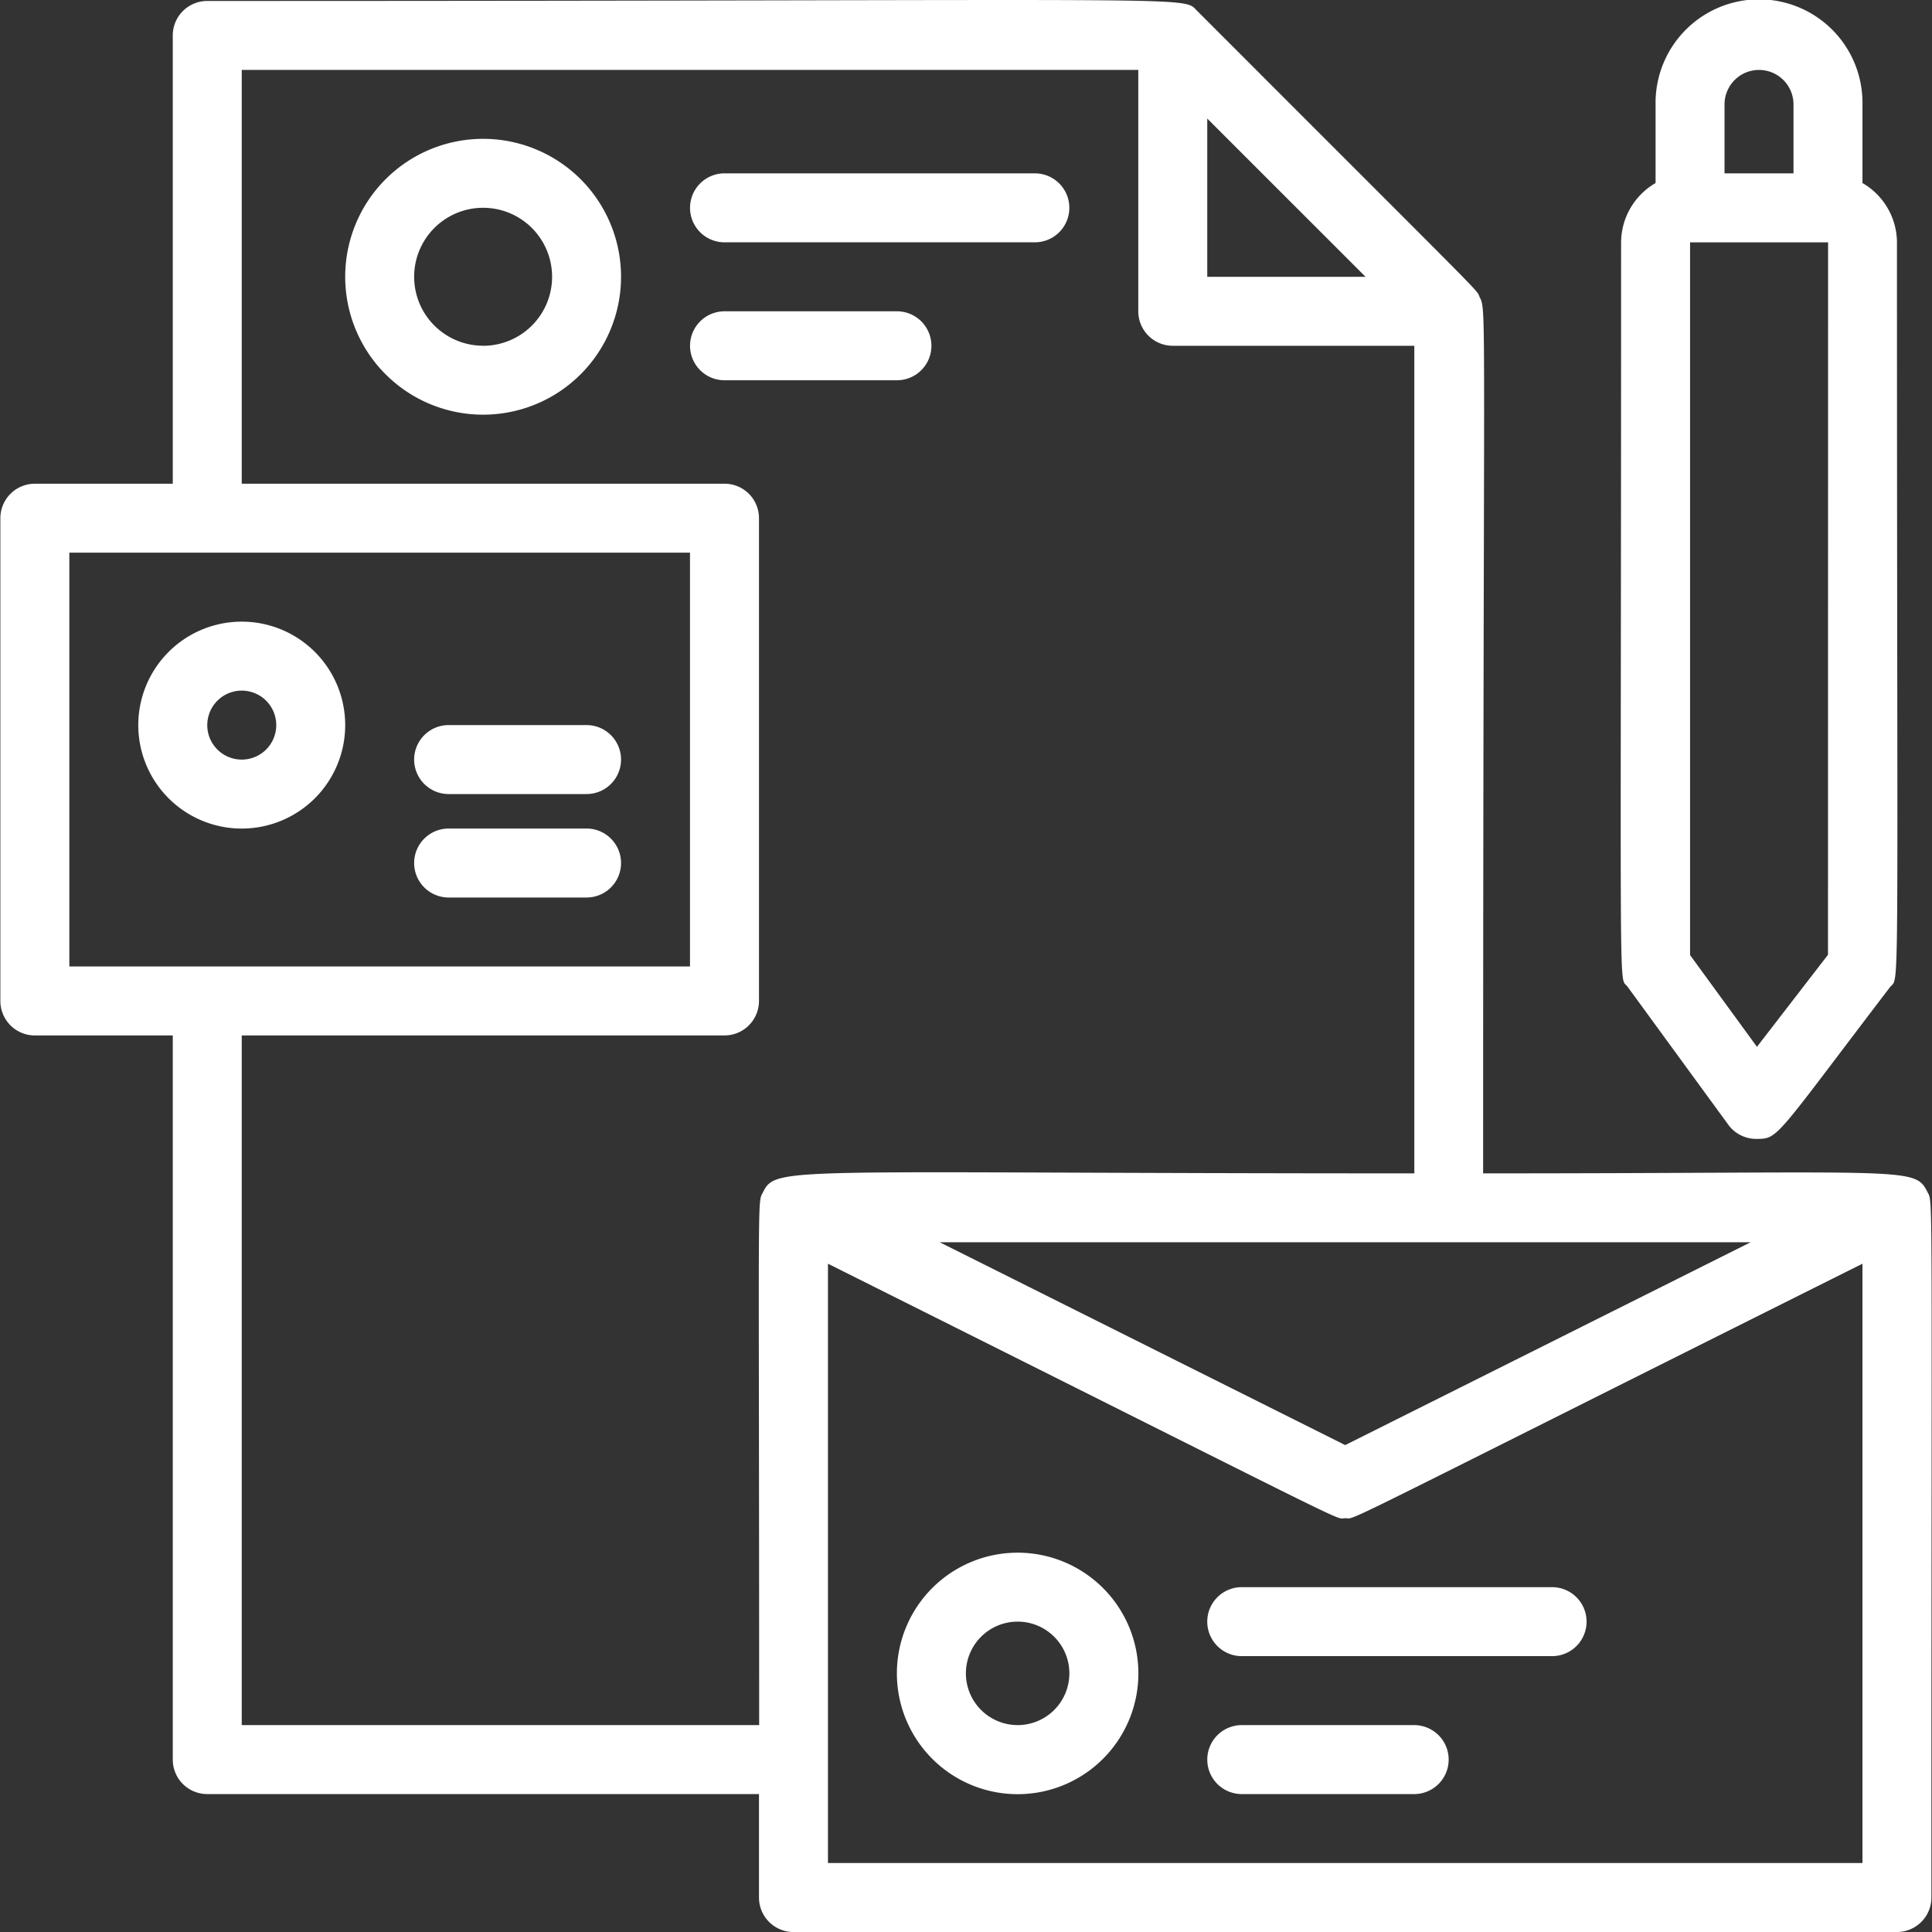
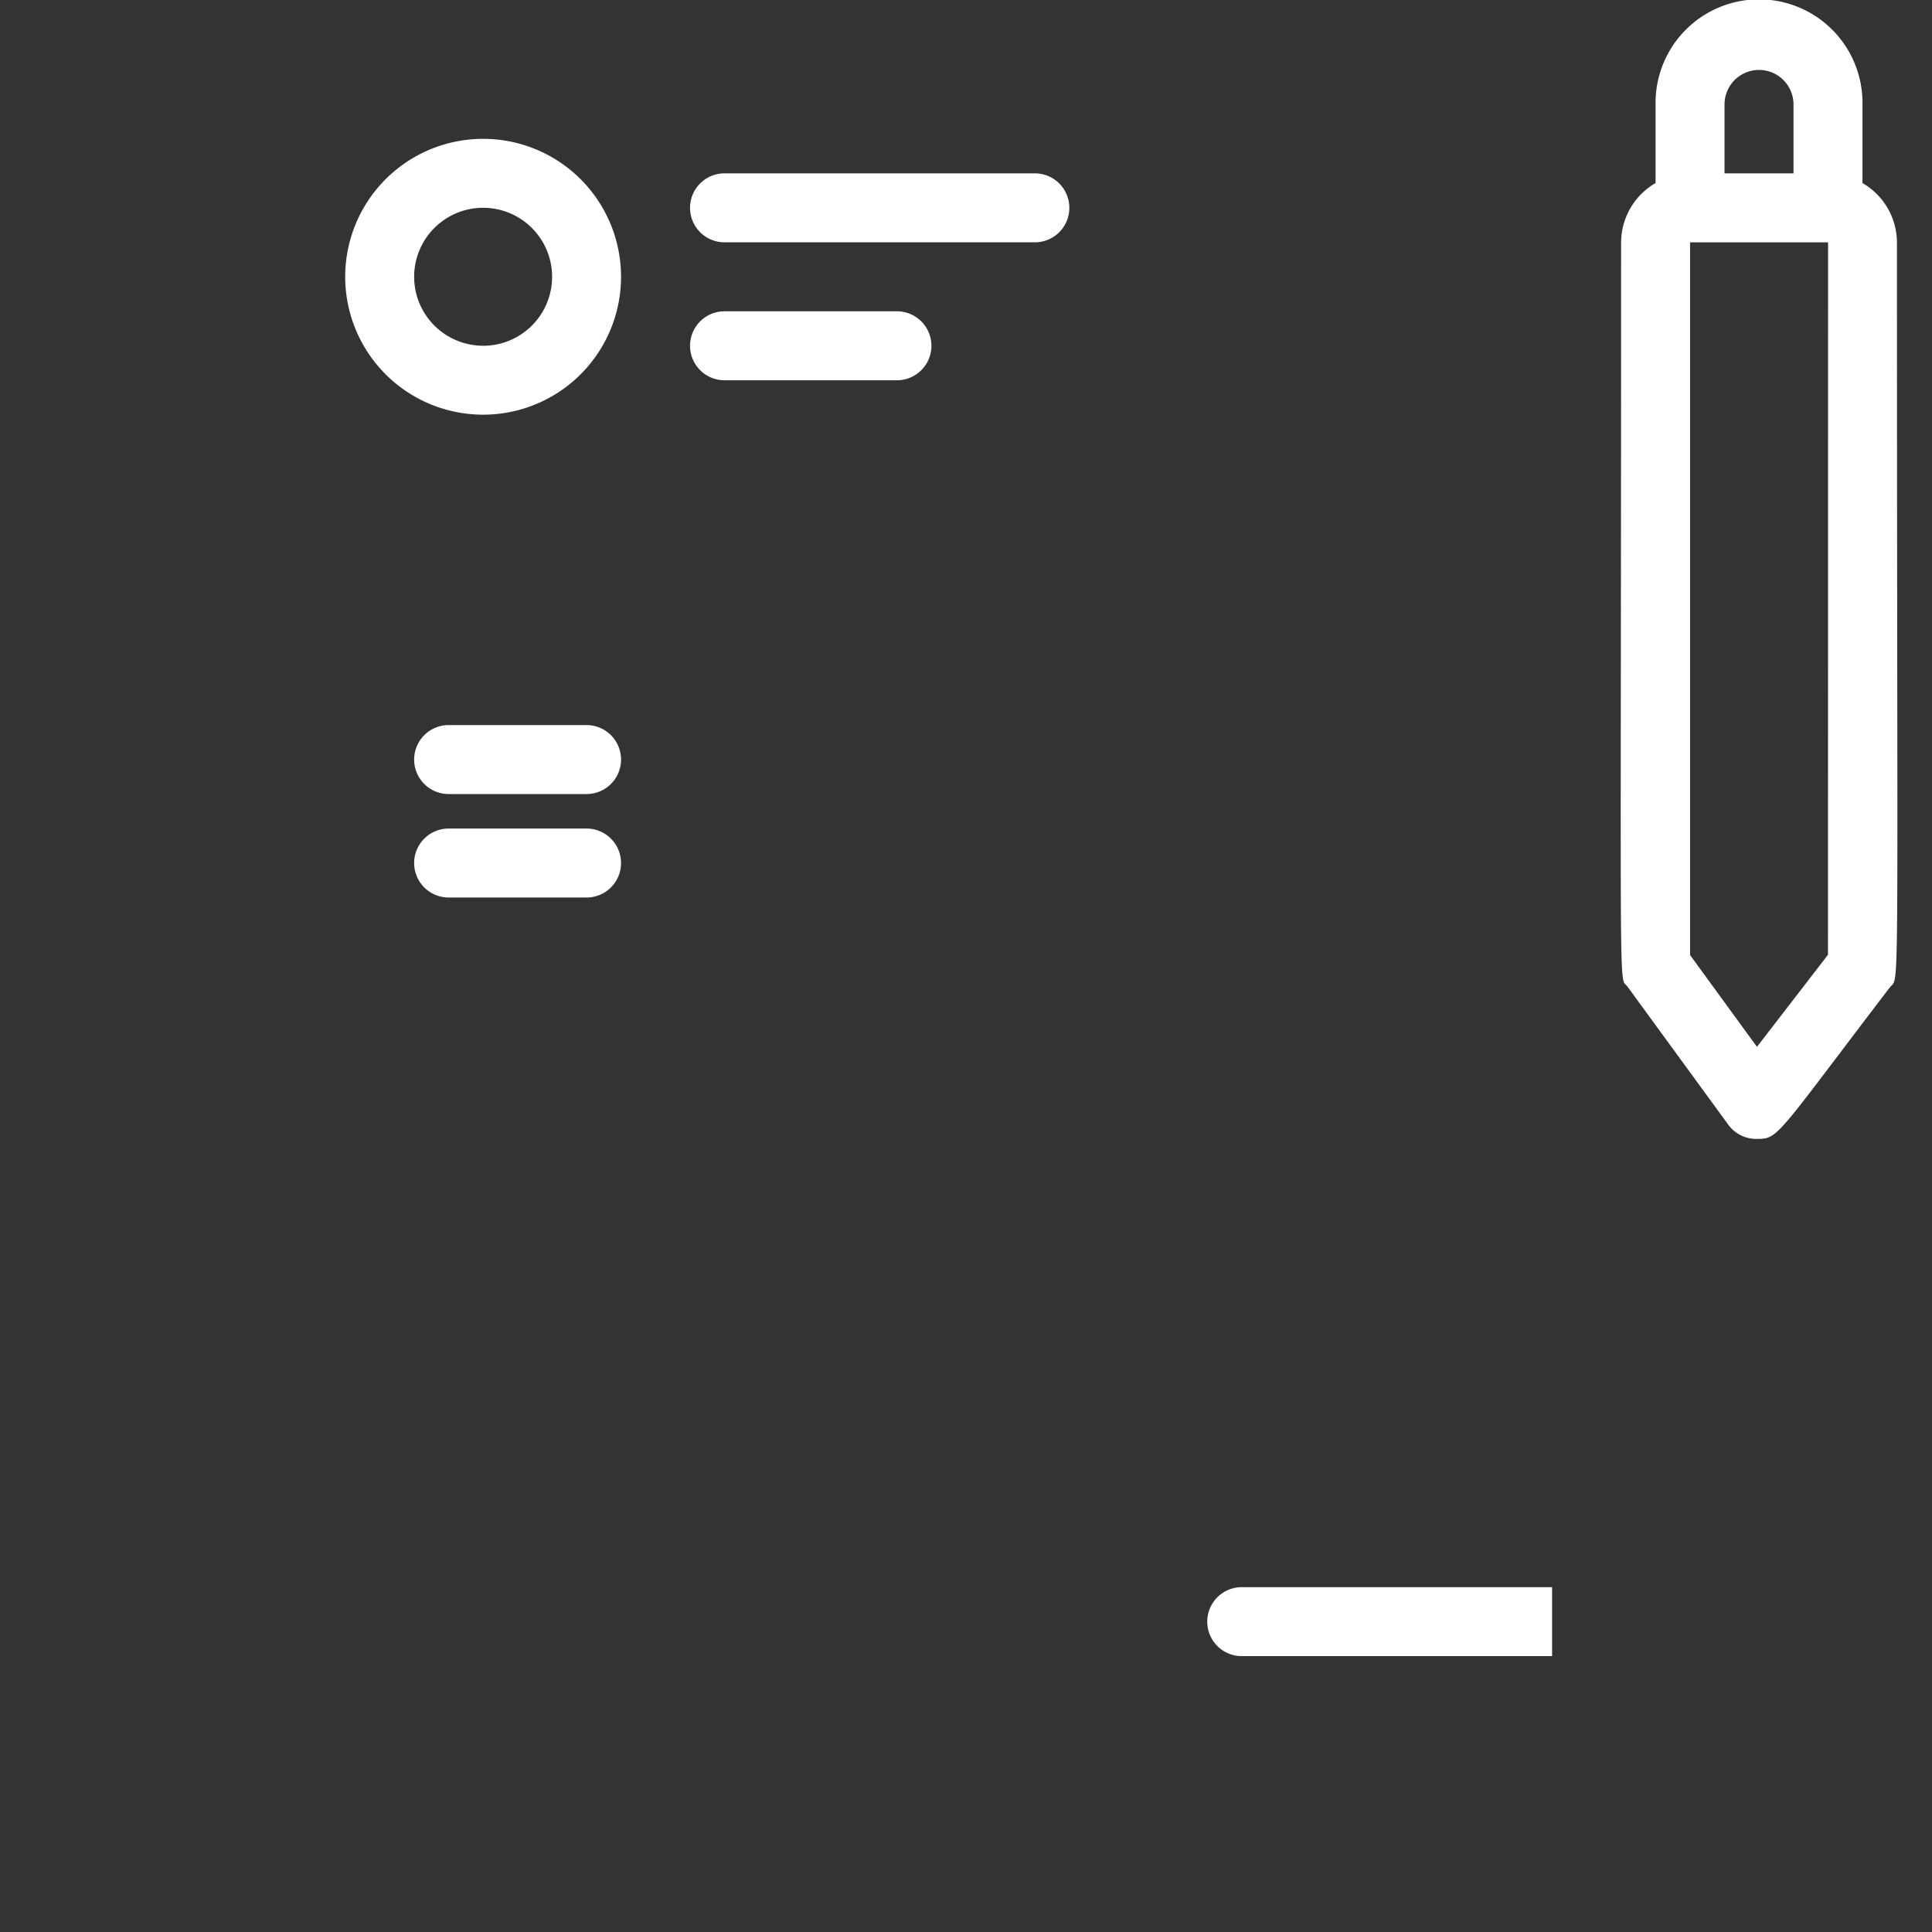
<svg xmlns="http://www.w3.org/2000/svg" width="80" height="80" viewBox="0 0 80 80">
  <rect x="0" y="0" width="80" height="80" fill="#333333" stroke="none" />
  <defs>
    <clipPath id="clip-path">
      <rect id="矩形_2995" data-name="矩形 2995" width="80" height="80" transform="translate(2433 4766)" fill="#fff" stroke="#707070" stroke-width="1" />
    </clipPath>
  </defs>
  <g id="branding_icon" transform="translate(-2433 -4766)" clip-path="url(#clip-path)">
    <g id="branding" transform="translate(2433.015 4766)">
-       <path id="路径_214" data-name="路径 214" d="M92.654,62.134c-.543-1.085-.671-.785-18.405-.785,0-36.2.157-35.7-.143-36.282-.171-.371.714.571-11.694-11.851-.657-.643.971-.414-40.994-.414a1.428,1.428,0,0,0-1.428,1.428V32.792H14.279a1.428,1.428,0,0,0-1.428,1.428V54.21a1.428,1.428,0,0,0,1.428,1.428H19.99V85.623a1.428,1.428,0,0,0,1.428,1.428H44.264v4.284a1.428,1.428,0,0,0,1.428,1.428H91.383a1.428,1.428,0,0,0,1.428-1.428C92.811,61.492,92.883,62.577,92.654,62.134ZM85.329,64.2,68.538,72.6,51.746,64.2ZM69.38,24.224H62.826V17.671ZM15.707,35.647h25.7V52.782h-25.7Zm7.139,48.547V55.637h19.99a1.428,1.428,0,0,0,1.428-1.428V34.219a1.428,1.428,0,0,0-1.428-1.428H22.846V15.657H59.97v10A1.428,1.428,0,0,0,61.4,27.08h10V61.349c-26.173,0-26.416-.328-26.972.785-.243.471-.157-.471-.157,22.061ZM47.12,89.906V65.09C69.766,76.413,68.038,75.628,68.538,75.628s-1.1.714,21.418-10.538V89.906Z" transform="translate(-12.851 -12.762)" fill="#fff" />
      <path id="路径_215" data-name="路径 215" d="M168.269,59.385a1.428,1.428,0,0,0,1.157.585c.928,0,.743,0,5.526-6.268.428-.557.3,1.771.3-30.856a2.856,2.856,0,0,0-1.428-2.456V17.134a4.284,4.284,0,1,0-8.567,0V20.39a2.856,2.856,0,0,0-1.428,2.456c0,32.841-.114,30.285.271,30.828Zm4.127-7.039-2.941,3.812-2.77-3.8V22.846H172.4Zm-4.284-35.211a1.428,1.428,0,0,1,2.856,0V19.99h-2.856Z" transform="translate(-96.718 -12.811)" fill="#fff" />
-       <path id="路径_216" data-name="路径 216" d="M34.269,74.963a4.284,4.284,0,1,0-4.284,4.284,4.284,4.284,0,0,0,4.284-4.284Zm-5.711,0a1.428,1.428,0,1,1,1.428,1.428A1.428,1.428,0,0,1,28.557,74.963Z" transform="translate(-19.99 -44.938)" fill="#fff" />
      <path id="路径_217" data-name="路径 217" d="M52.831,83.173h5.711a1.428,1.428,0,0,0,0-2.856H52.831a1.428,1.428,0,0,0,0,2.856Z" transform="translate(-34.269 -50.293)" fill="#fff" />
      <path id="路径_218" data-name="路径 218" d="M52.831,92.811h5.711a1.428,1.428,0,0,0,0-2.856H52.831a1.428,1.428,0,0,0,0,2.856Z" transform="translate(-34.269 -55.647)" fill="#fff" />
      <path id="路径_219" data-name="路径 219" d="M50.689,25.7A5.711,5.711,0,1,0,56.4,31.413,5.711,5.711,0,0,0,50.689,25.7Zm0,8.567a2.856,2.856,0,1,1,2.856-2.856A2.856,2.856,0,0,1,50.689,34.269Z" transform="translate(-30.699 -19.951)" fill="#fff" />
      <path id="路径_220" data-name="路径 220" d="M78.533,31.77H91.383a1.428,1.428,0,1,0,0-2.856H78.533a1.428,1.428,0,0,0,0,2.856Z" transform="translate(-48.547 -21.736)" fill="#fff" />
      <path id="路径_221" data-name="路径 221" d="M85.672,41.765H78.533a1.428,1.428,0,0,0,0,2.856h7.139a1.428,1.428,0,1,0,0-2.856Z" transform="translate(-48.547 -28.875)" fill="#fff" />
-       <path id="路径_222" data-name="路径 222" d="M101.379,157.422a5,5,0,1,0,5,5A5,5,0,0,0,101.379,157.422Zm0,7.139a2.142,2.142,0,1,1,2.142-2.142A2.142,2.142,0,0,1,101.379,164.562Z" transform="translate(-59.256 -93.129)" fill="#fff" />
-       <path id="路径_223" data-name="路径 223" d="M139.574,160.635H126.723a1.428,1.428,0,0,0,0,2.856h12.851a1.428,1.428,0,1,0,0-2.856Z" transform="translate(-75.32 -94.914)" fill="#fff" />
-       <path id="路径_224" data-name="路径 224" d="M133.863,173.486h-7.139a1.428,1.428,0,0,0,0,2.856h7.139a1.428,1.428,0,1,0,0-2.856Z" transform="translate(-75.32 -102.053)" fill="#fff" />
+       <path id="路径_223" data-name="路径 223" d="M139.574,160.635H126.723a1.428,1.428,0,0,0,0,2.856h12.851Z" transform="translate(-75.32 -94.914)" fill="#fff" />
    </g>
  </g>
</svg>